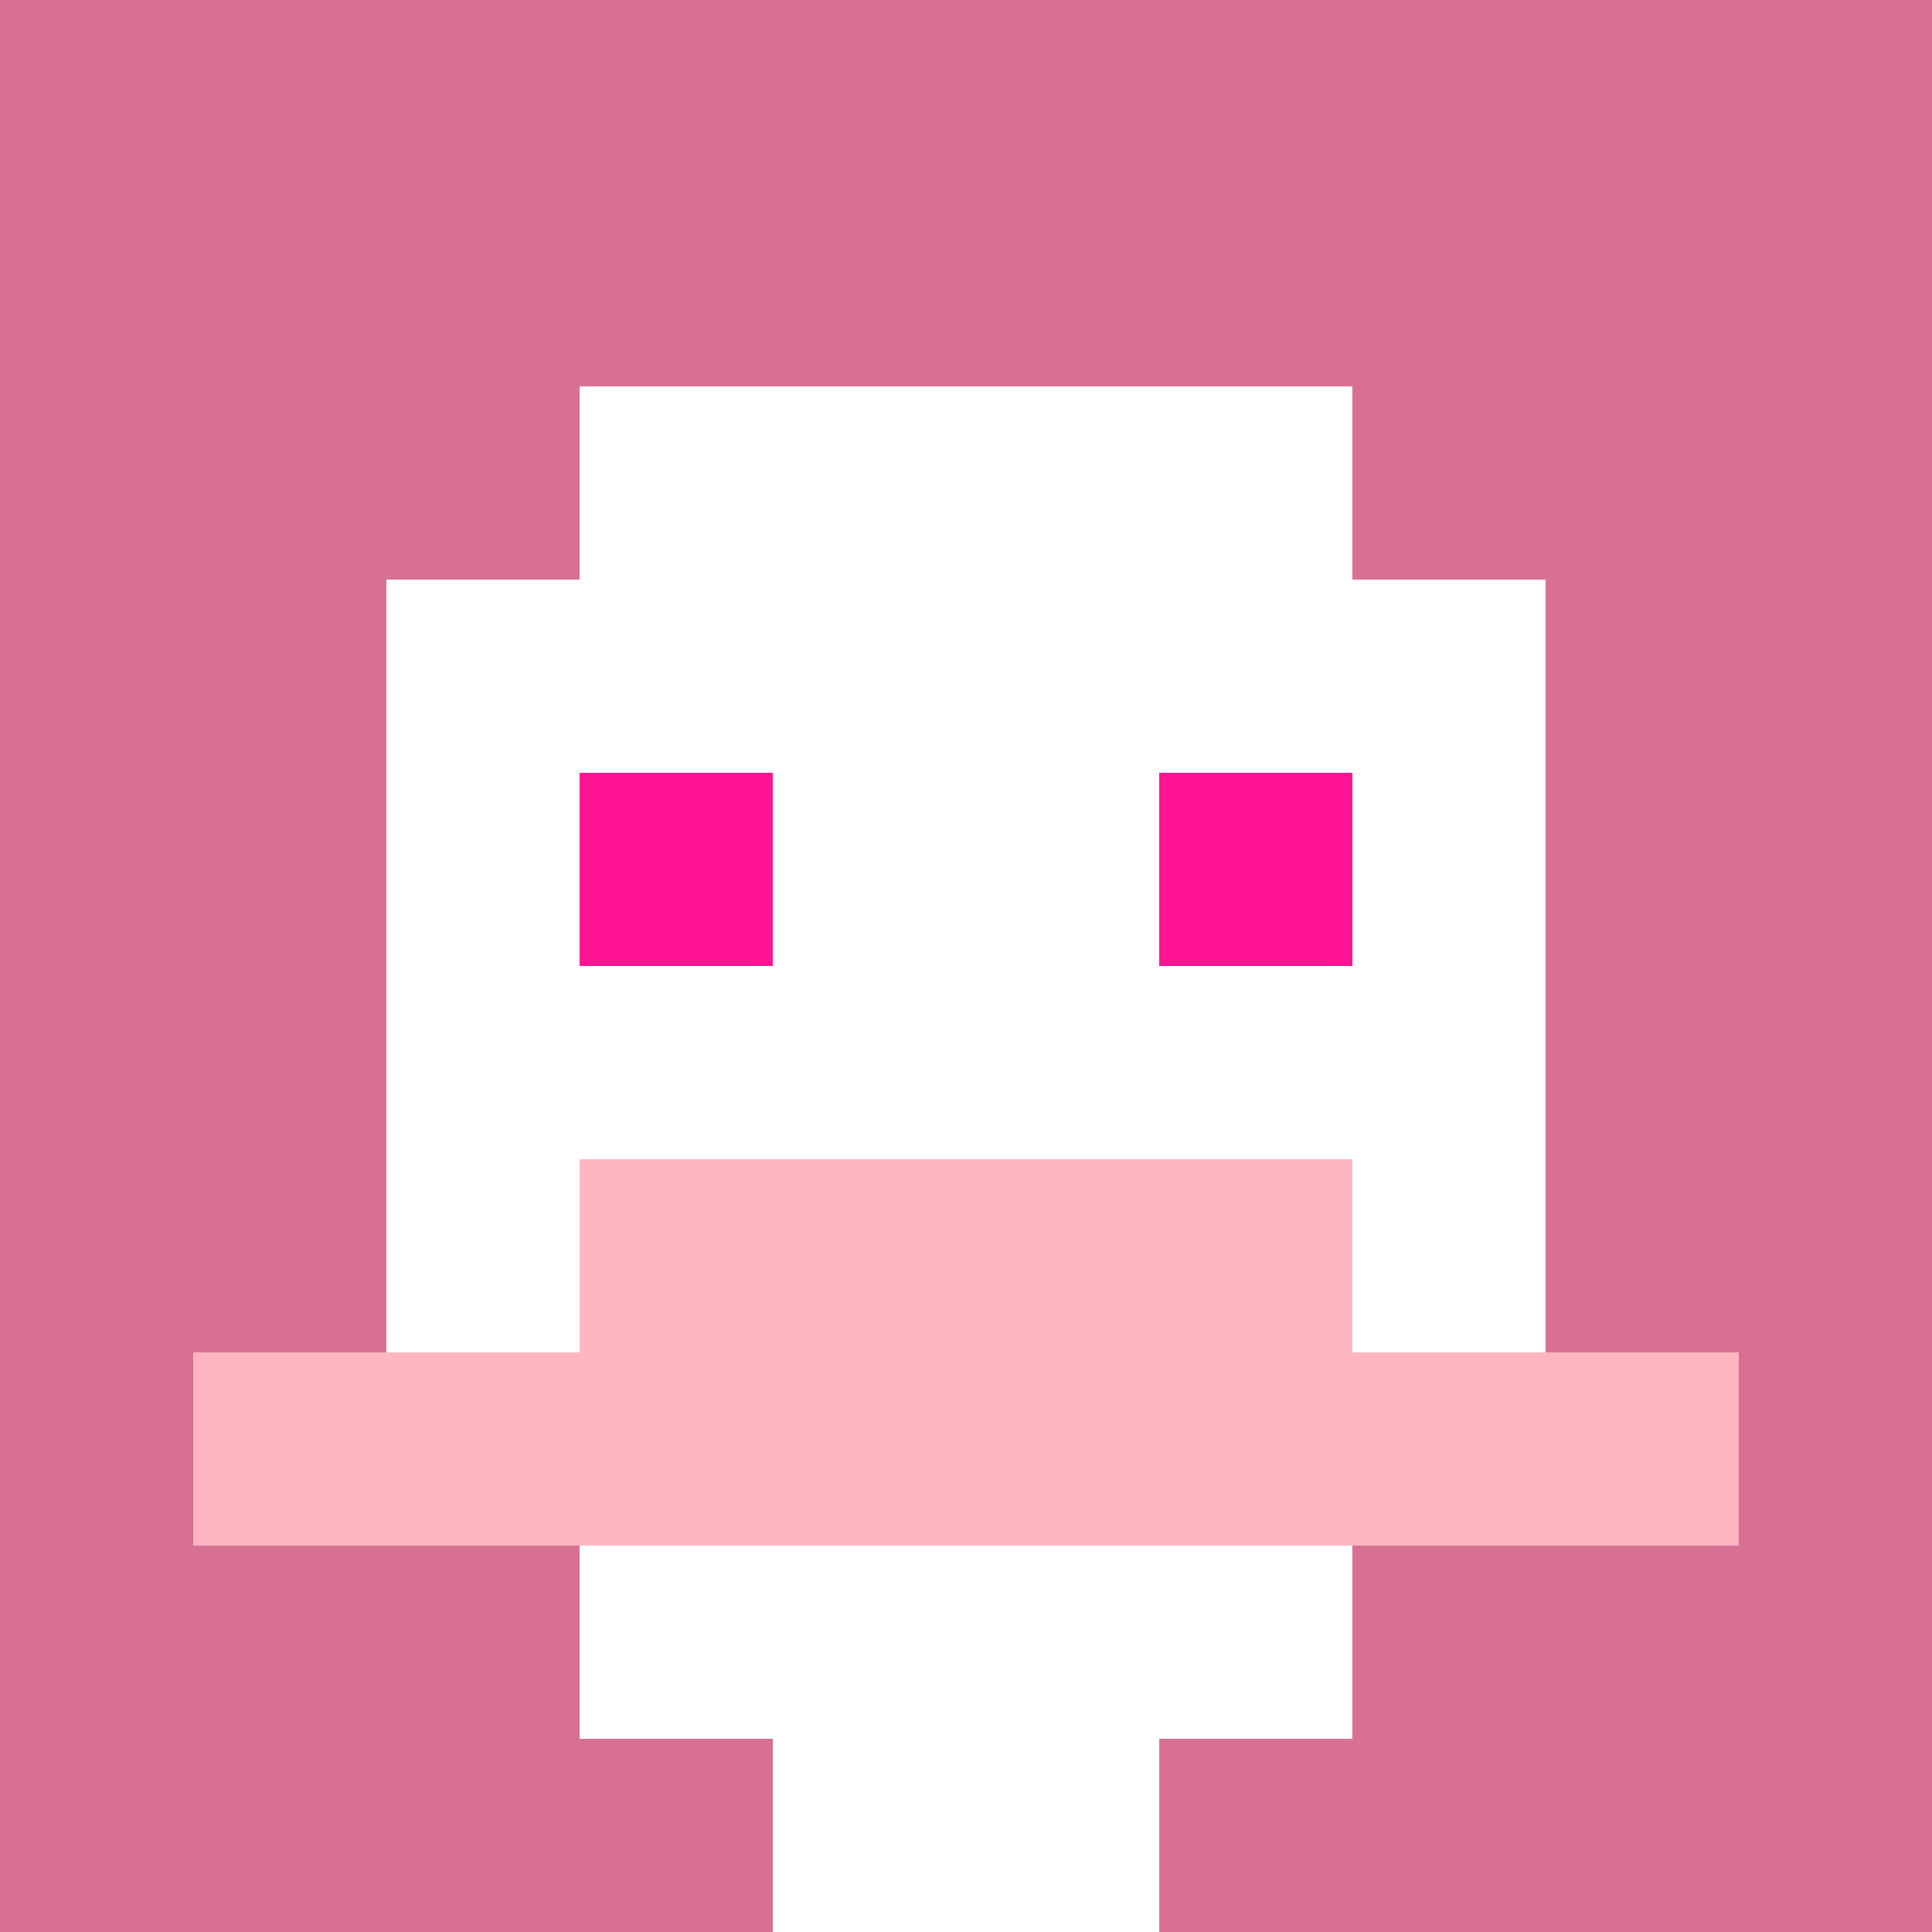
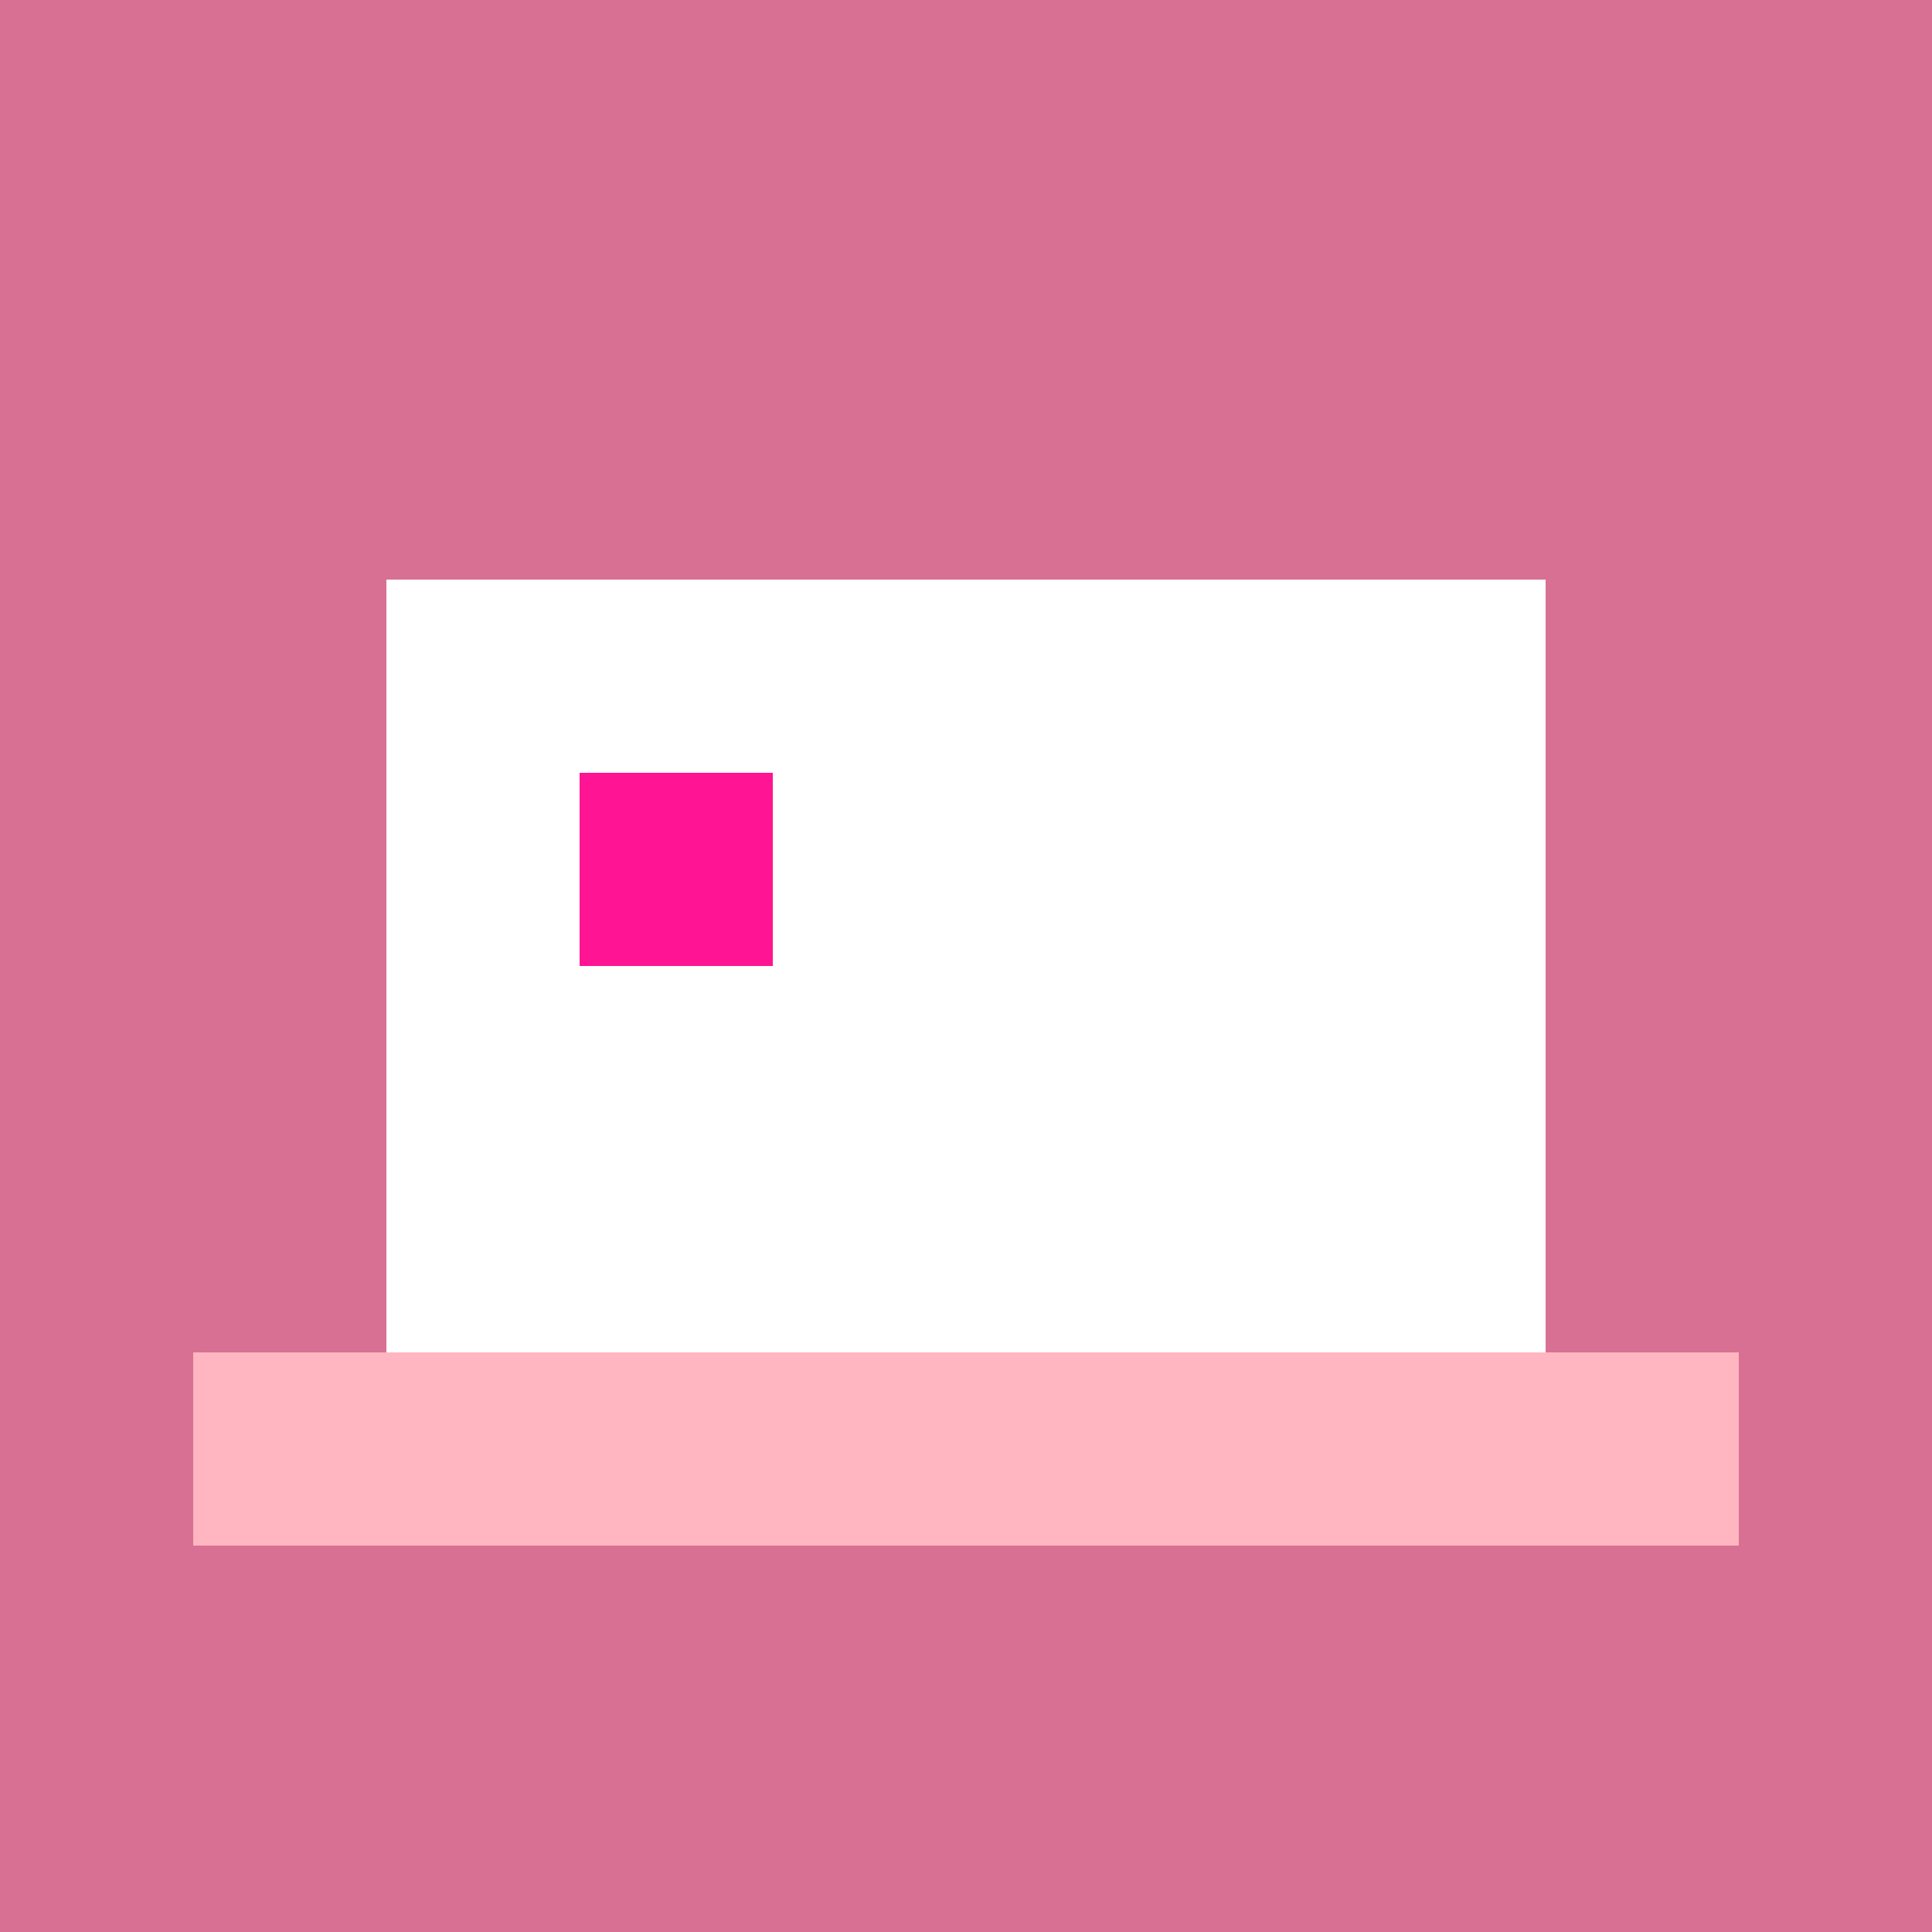
<svg xmlns="http://www.w3.org/2000/svg" version="1.1" width="600" height="600" viewBox="0 0 123 123">
  <title>'goose-pfp-classic' by Dmitri Cherniak</title>
  <desc>The Goose Is Loose (Pink Edition)</desc>
  <rect width="100%" height="100%" fill="#060404" />
  <g>
    <g id="0-0">
      <rect x="0" y="0" height="123" width="123" fill="#D87093" />
      <g>
-         <rect id="0-0-3-2-4-7" x="36.9" y="24.6" width="49.2" height="86.1" fill="#FFFFFF" />
        <rect id="0-0-2-3-6-5" x="24.6" y="36.9" width="73.8" height="61.5" fill="#FFFFFF" />
-         <rect id="0-0-4-8-2-2" x="49.2" y="98.4" width="24.6" height="24.6" fill="#FFFFFF" />
        <rect id="0-0-1-7-8-1" x="12.3" y="86.1" width="98.4" height="12.3" fill="#FFB6C1" />
-         <rect id="0-0-3-6-4-2" x="36.9" y="73.8" width="49.2" height="24.6" fill="#FFB6C1" />
        <rect id="0-0-3-4-1-1" x="36.9" y="49.2" width="12.3" height="12.3" fill="#FF1493" />
-         <rect id="0-0-6-4-1-1" x="73.8" y="49.2" width="12.3" height="12.3" fill="#FF1493" />
      </g>
    </g>
  </g>
</svg>